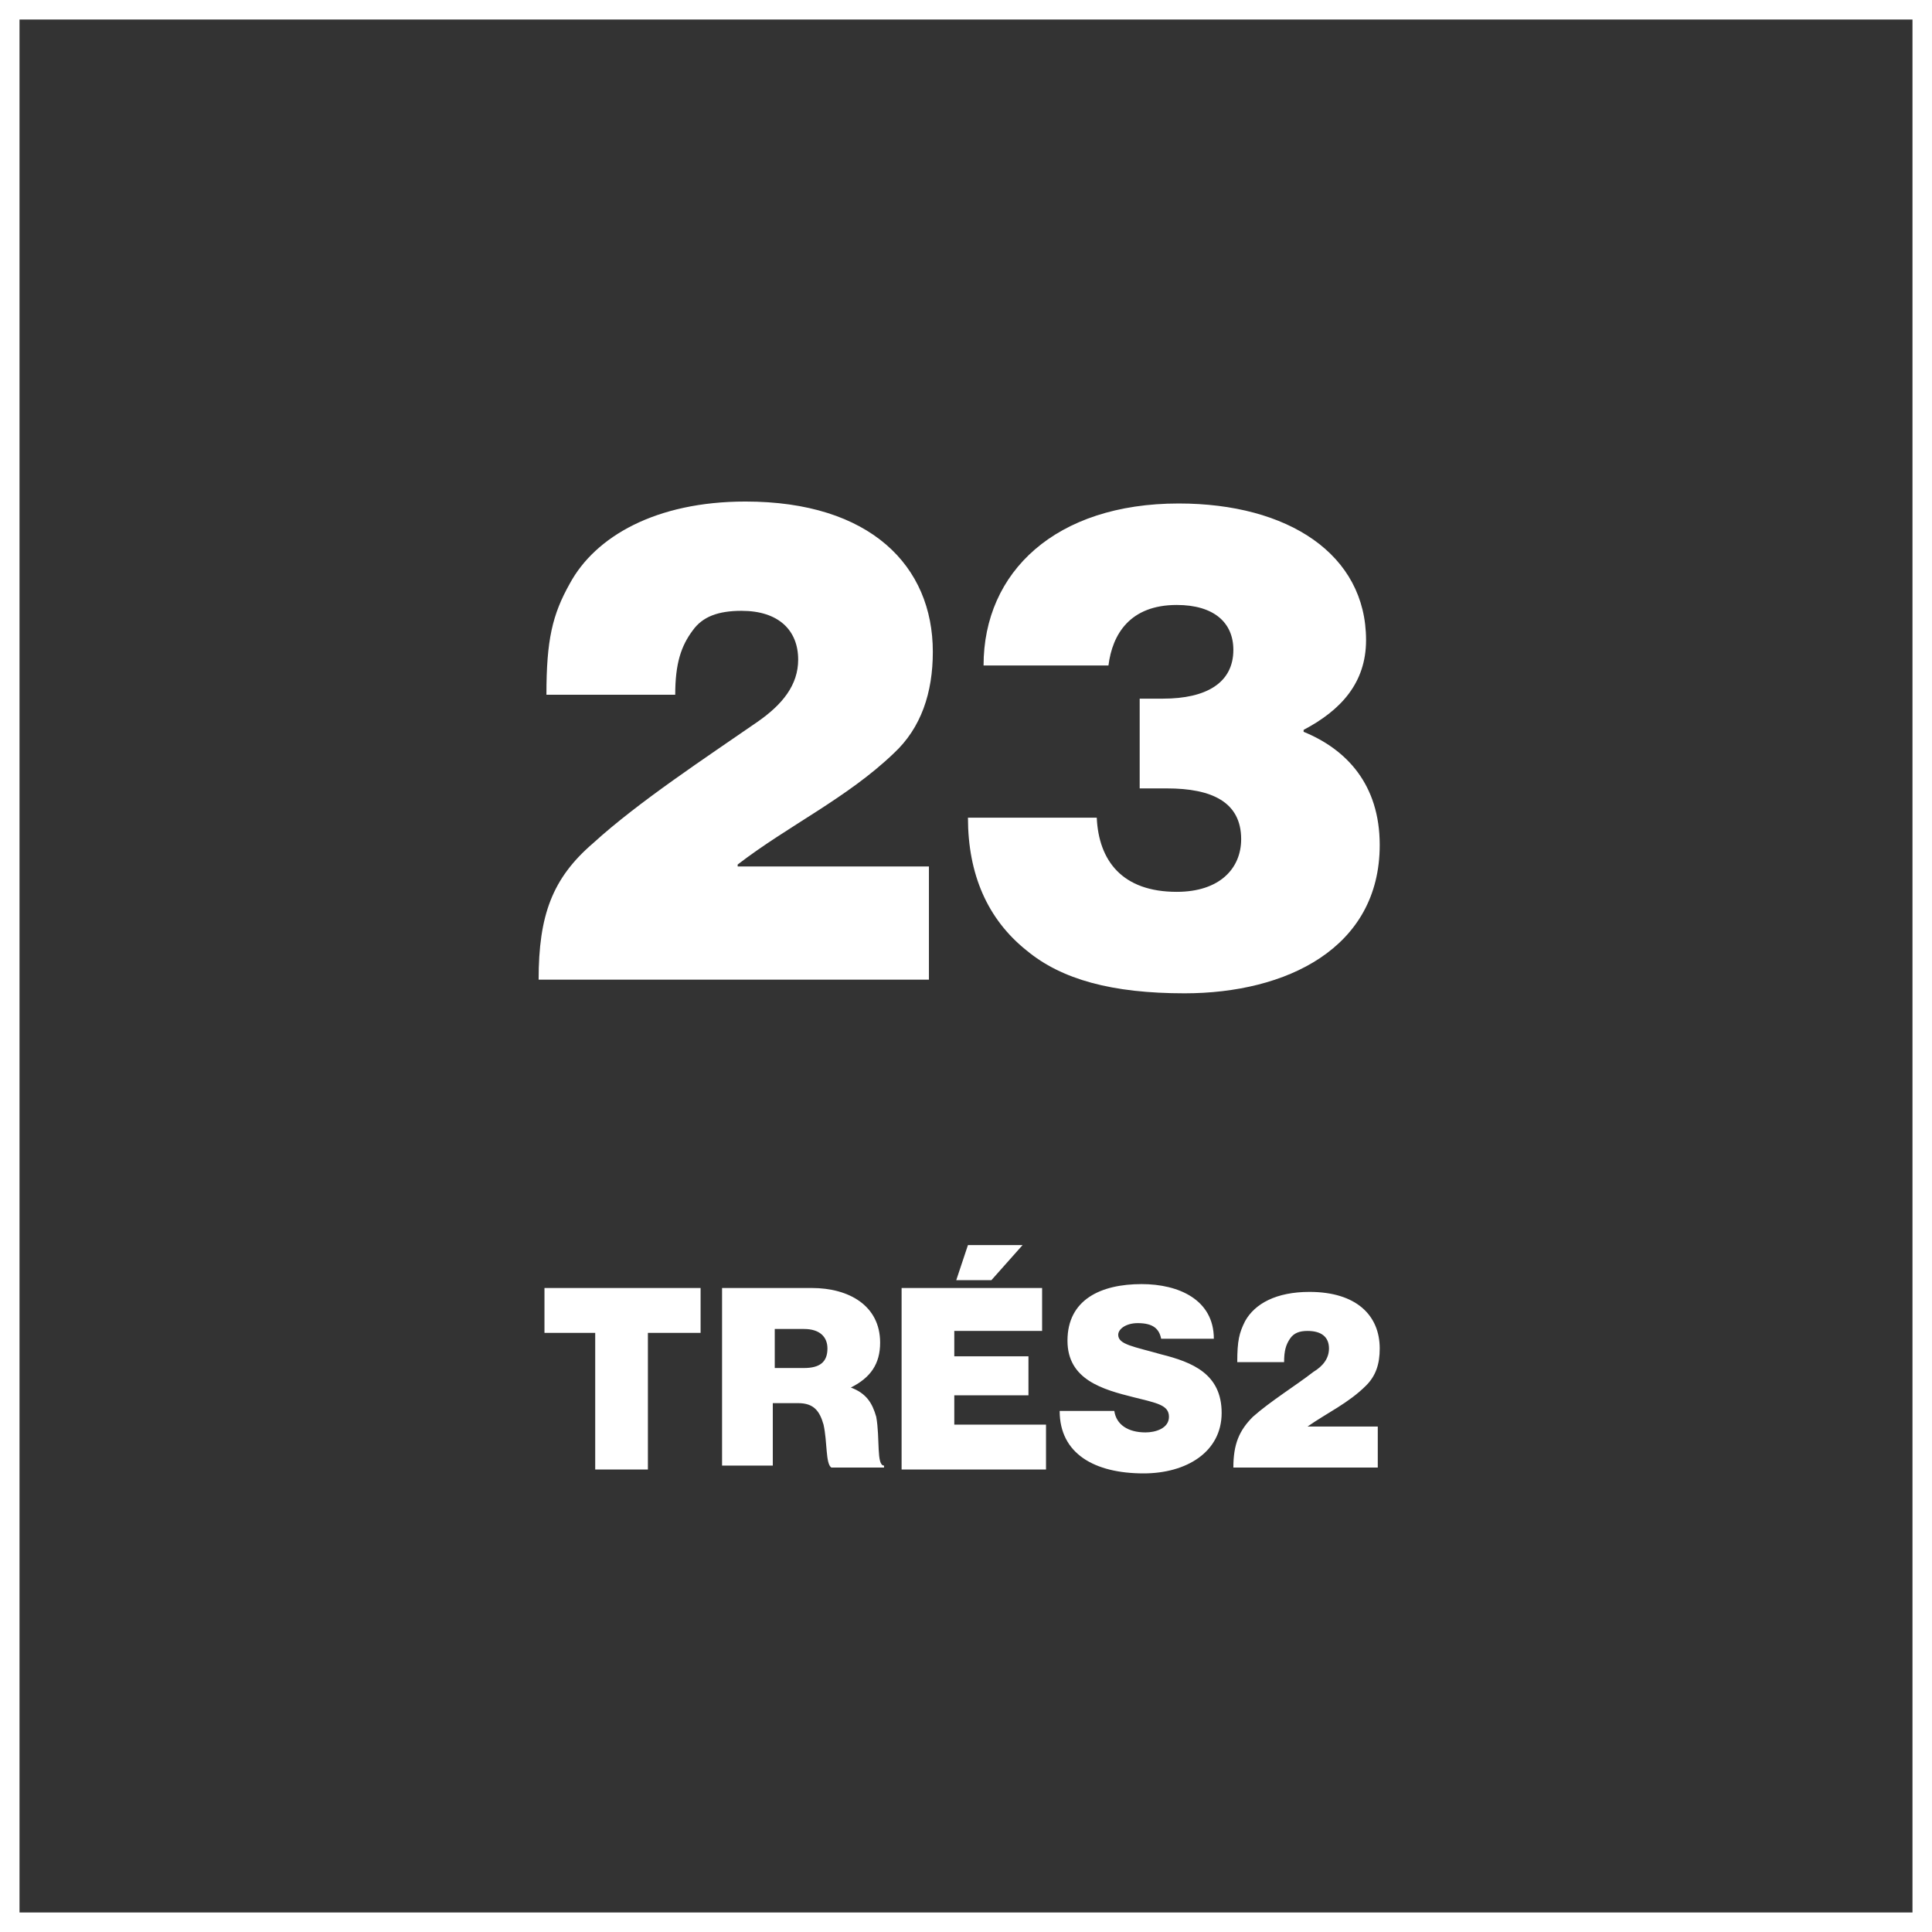
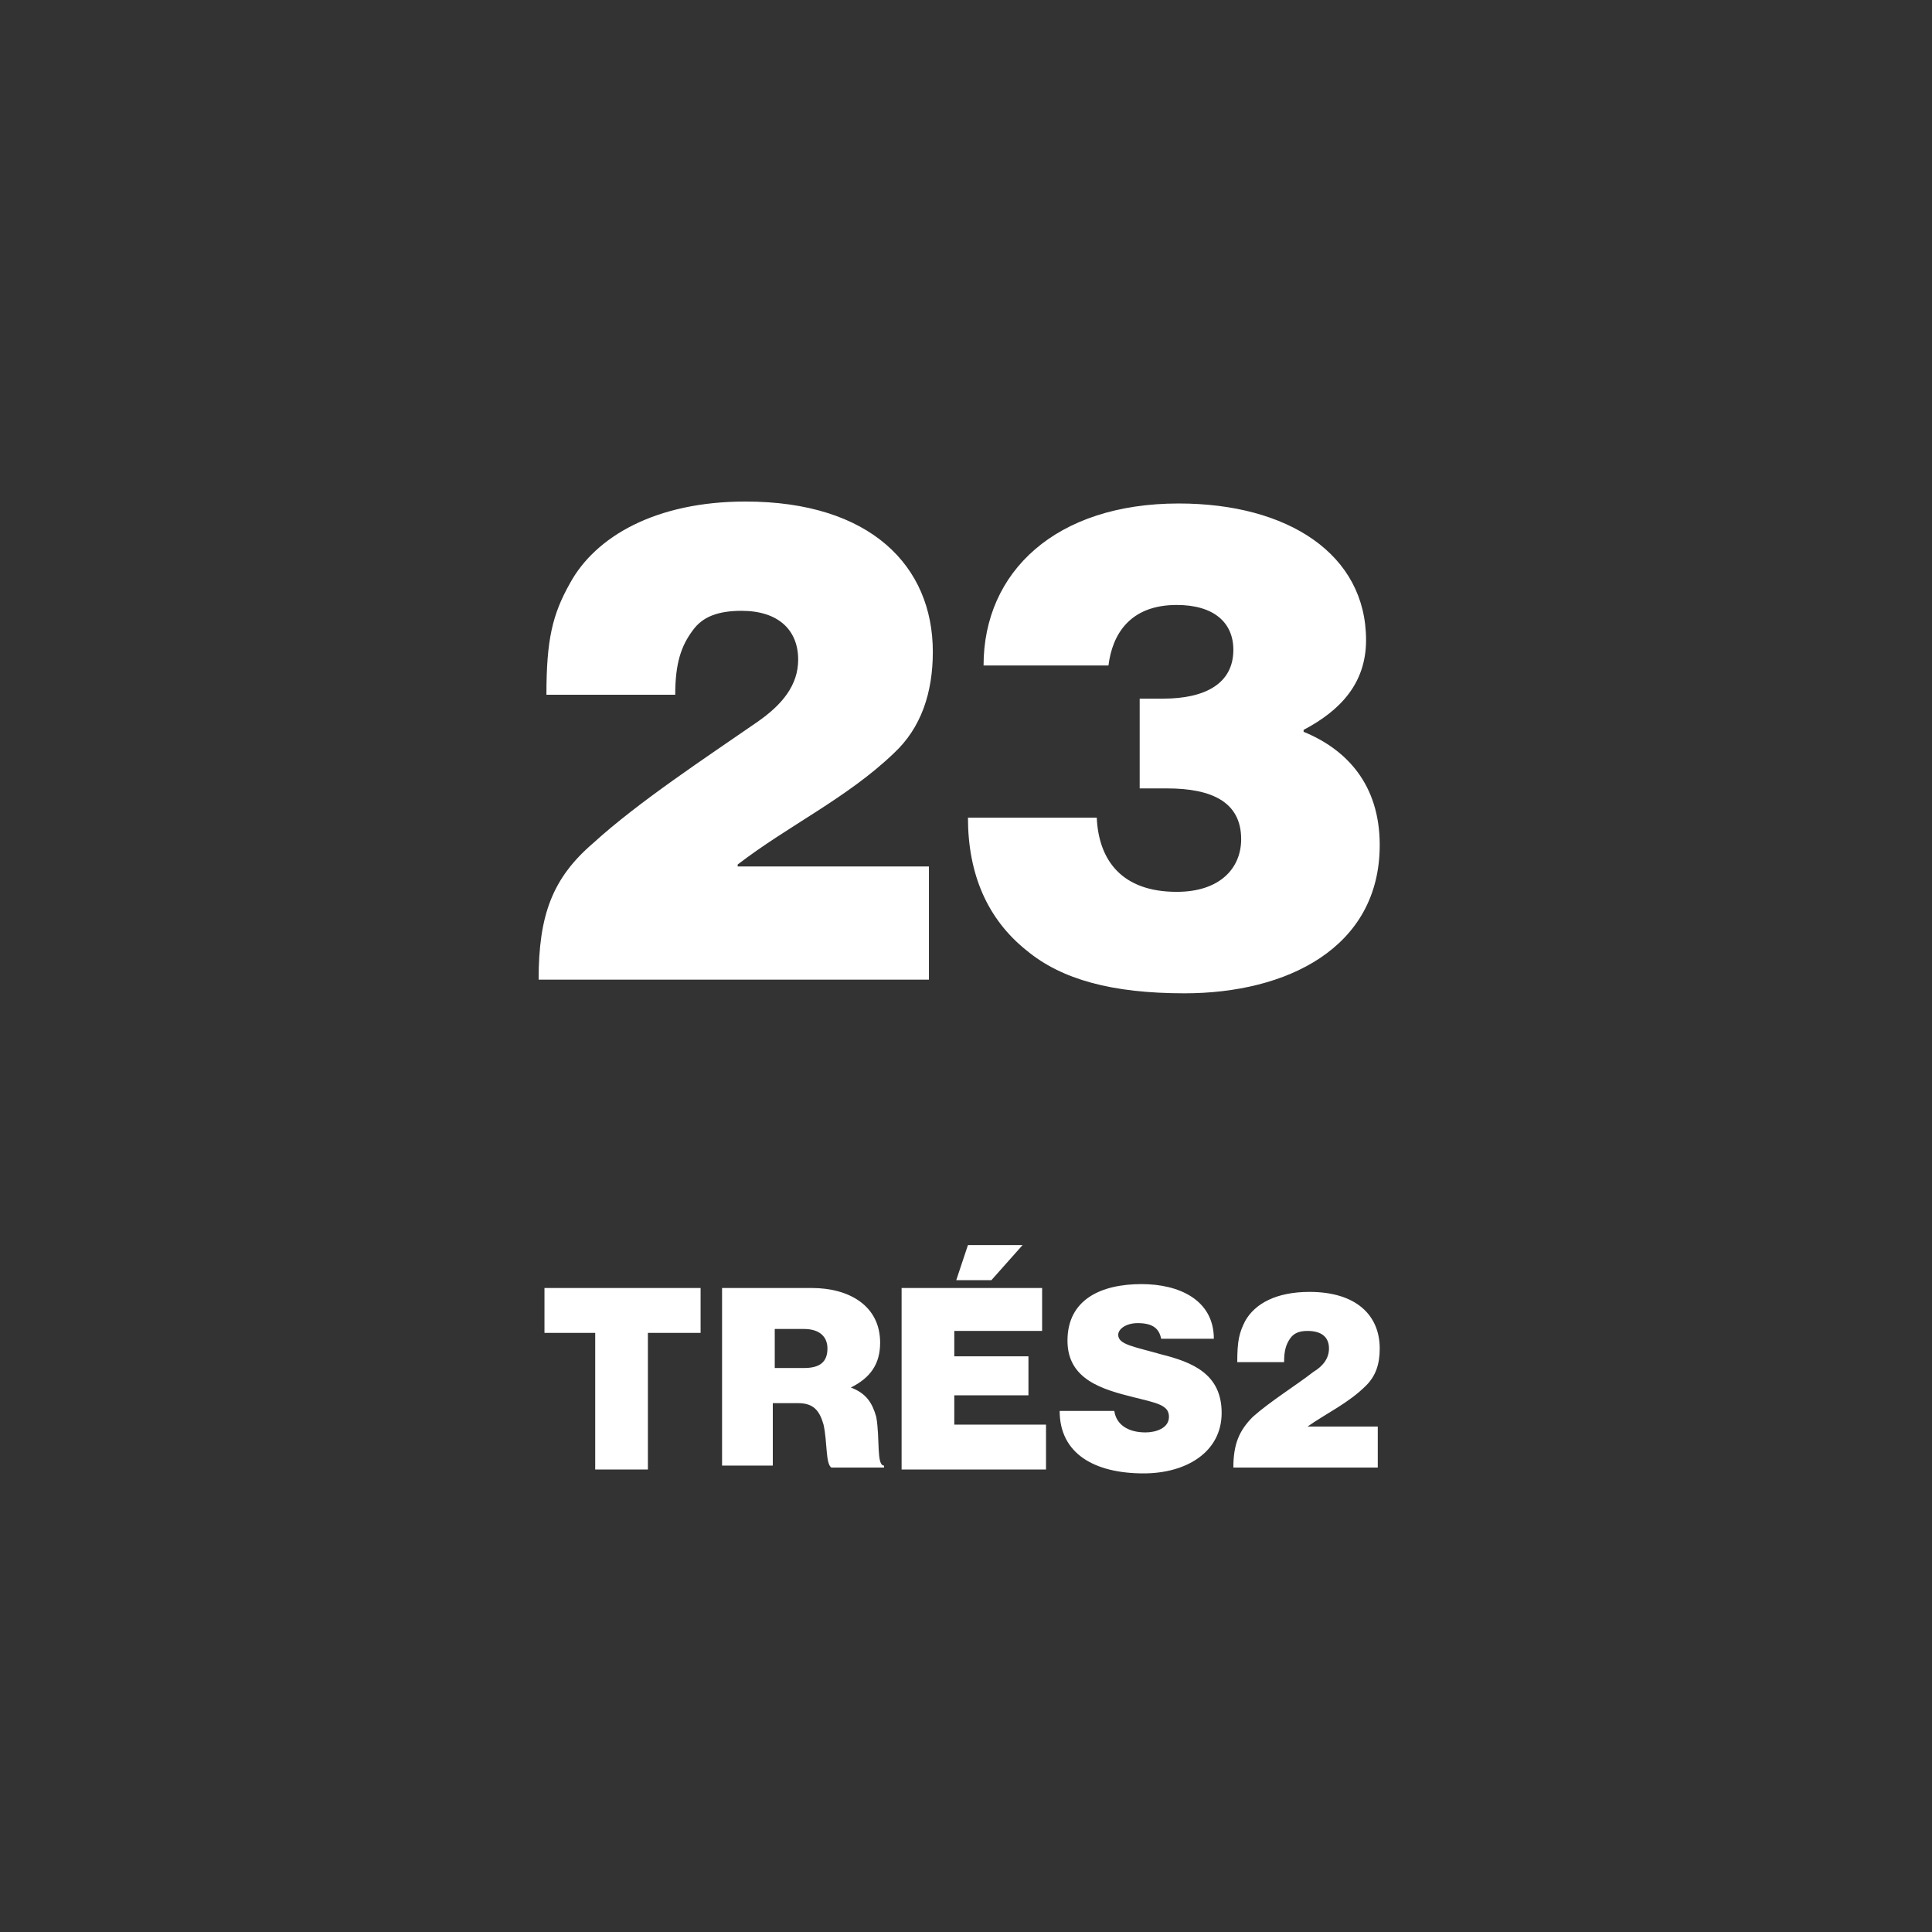
<svg xmlns="http://www.w3.org/2000/svg" xml:space="preserve" id="Layer_1" x="0" y="0" enable-background="new 0 0 99 99" version="1.1" viewBox="0 0 99 99">
  <rect x="0" y="0" width="99" height="99" fill="#333333" stroke="none" />
  <style>.st0{enable-background:new}.st1{fill:#fff}</style>
  <g class="st0">
    <path d="M27.9 66h8v2.3h-2.7v7h-2.7v-7h-2.6V66zM37 66h4.6c1.9 0 3.5.9 3.5 2.8 0 1.1-.5 1.8-1.5 2.3.8.3 1.1.8 1.3 1.5.2 1.1 0 2.5.4 2.5v.1h-2.7c-.3-.2-.2-1.3-.4-2.2-.2-.7-.5-1.1-1.3-1.1h-1.3v3.2H37V66zm2.7 4.1h1.5c.8 0 1.2-.3 1.2-1 0-.6-.4-1-1.2-1h-1.5v2zM46.2 66h7.2v2.2h-4.5v1.3h3.8v2h-3.8V73h4.7v2.3h-7.4V66zm4.6-.4H49l.6-1.8h2.8l-1.6 1.8zM54.3 72.3h2.8c.1.7.7 1.1 1.6 1.1.5 0 1.2-.2 1.2-.8 0-.6-.6-.7-1.8-1-1.6-.4-3.4-.9-3.4-2.9 0-2.1 1.7-2.9 3.8-2.9 1.9 0 3.7.8 3.7 2.8h-2.7c-.1-.5-.4-.8-1.2-.8-.6 0-1 .3-1 .6 0 .5.8.6 2.2 1 1.6.4 3.1 1 3.1 3s-1.8 3.1-4 3.1c-2.5 0-4.3-1-4.3-3.2zM64.2 72.6c.9-.8 2.2-1.6 3.1-2.3.5-.3.8-.7.8-1.2 0-.6-.4-.9-1.1-.9-.4 0-.7.1-.9.4-.2.3-.3.6-.3 1.2h-2.4c0-1.1.1-1.5.4-2.1.5-.9 1.6-1.5 3.3-1.5 2.4 0 3.6 1.2 3.6 2.9 0 .8-.2 1.4-.7 1.9-.9.9-2 1.4-3 2.1h3.6v2.1h-7.4c0-1.2.3-1.9 1-2.6z" class="st1" />
  </g>
-   <path fill="none" stroke="#fff" stroke-miterlimit="10" d="M.5.5h98v98H.5z" />
  <g>
    <g class="st0">
      <path d="M30.4 43.2c2.3-2.1 5.8-4.4 8.4-6.2 1.3-.9 2.1-1.9 2.1-3.2 0-1.5-1-2.5-2.9-2.5-1.2 0-2 .3-2.5 1-.6.8-.9 1.7-.9 3.3H28c0-2.8.3-4.1 1.2-5.7 1.3-2.4 4.4-4.2 9-4.2 6.4 0 9.6 3.3 9.6 7.7 0 2.1-.6 3.9-2 5.2-2.4 2.3-5.4 3.7-8 5.7v.1h9.8v5.8h-20c0-3.3.7-5.2 2.8-7zM52.6 48.7c-2-1.6-3-3.9-3-6.8h6.6c.1 2.2 1.3 3.8 4.1 3.8 2.2 0 3.3-1.2 3.3-2.7 0-1.9-1.5-2.6-3.8-2.6h-1.4v-4.6h1.2c2.2 0 3.6-.8 3.6-2.5 0-1.4-1-2.3-2.9-2.3-2.4 0-3.3 1.5-3.5 3.1h-6.4c0-4.8 3.7-8.3 10-8.3 5.6 0 9.6 2.6 9.6 7 0 2.2-1.3 3.6-3.2 4.6v.1c2.2.9 3.9 2.7 3.9 5.8 0 5.3-4.8 7.6-10 7.6-3.7 0-6.3-.7-8.1-2.2z" class="st1" />
    </g>
  </g>
</svg>